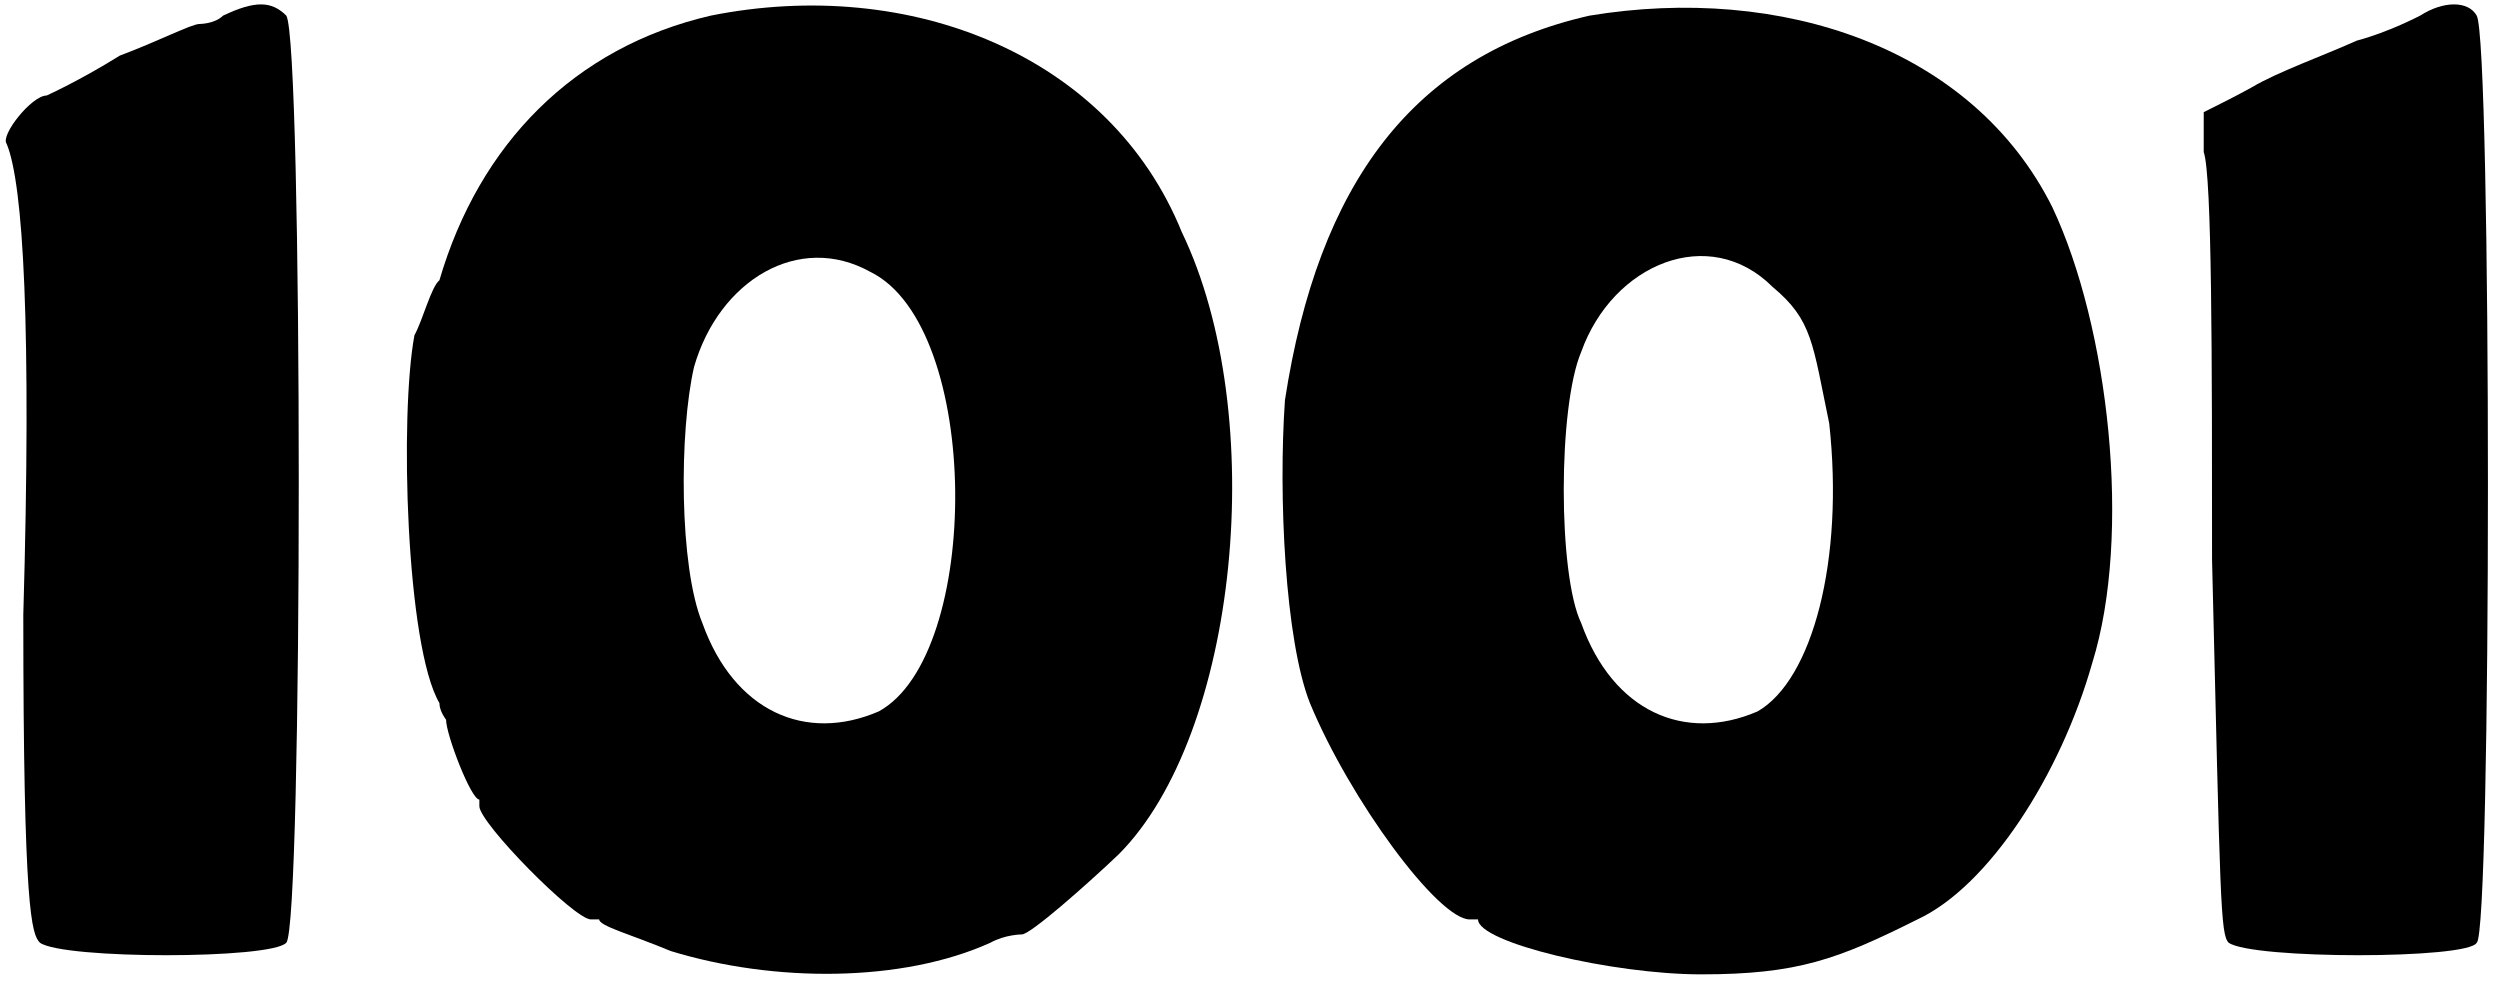
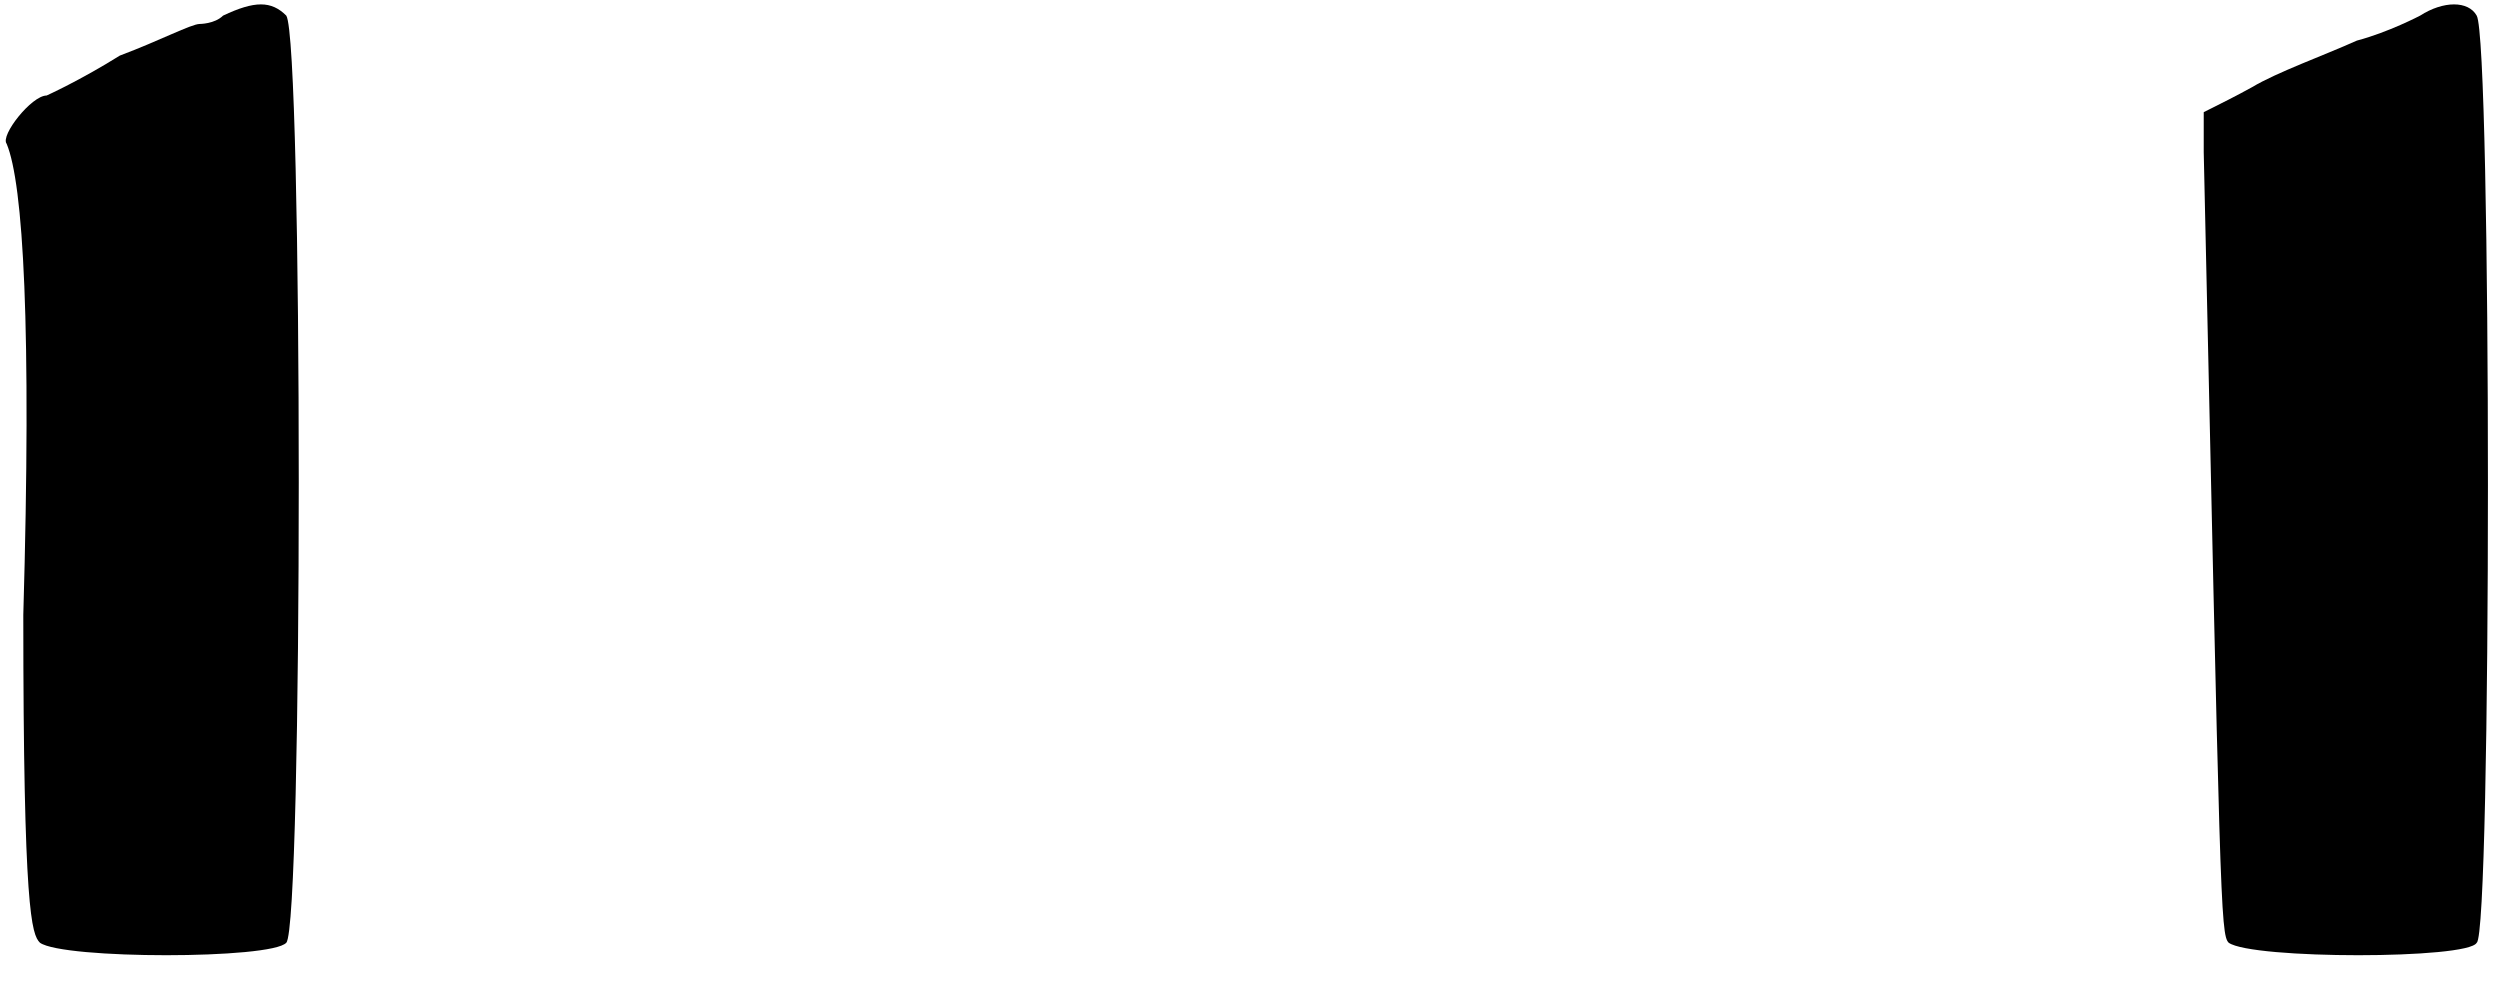
<svg xmlns="http://www.w3.org/2000/svg" xmlns:xlink="http://www.w3.org/1999/xlink" width="150px" height="59px" viewBox="0 0 1502 590" version="1.1">
  <defs>
    <path id="gl7447" d="M 134 9 C 129 14 120 14 120 14 C 115 14 96 24 72 33 C 48 48 28 57 28 57 C 19 57 0 81 4 86 C 14 110 19 196 14 369 C 14 547 19 561 24 566 C 38 576 163 576 172 566 C 182 556 182 24 172 9 C 163 0 153 0 134 9 z" fill="black" />
-     <path id="gl7448" d="M 187 9 C 105 28 48 86 24 168 C 19 172 14 192 9 201 C 0 249 4 388 24 422 C 24 427 28 432 28 432 C 28 441 43 480 48 480 C 48 480 48 480 48 484 C 48 494 105 552 115 552 C 120 552 120 552 120 552 C 120 556 139 561 163 571 C 225 590 302 590 355 566 C 364 561 374 561 374 561 C 379 561 412 532 432 513 C 504 441 523 249 470 139 C 427 33 307 -15 187 9 M 283 163 C 350 196 350 393 288 427 C 244 446 201 427 182 374 C 168 340 168 259 177 220 C 192 168 240 139 283 163 z" fill="black" />
-     <path id="gl7449" d="M 187 9 C 81 33 24 110 4 240 C 0 297 4 384 19 422 C 43 480 96 552 115 552 C 120 552 120 552 120 552 C 120 566 201 585 254 585 C 312 585 336 576 384 552 C 427 532 470 465 489 398 C 513 321 499 196 465 124 C 417 28 302 -10 187 9 M 297 172 C 321 192 321 206 331 254 C 340 336 321 408 288 427 C 244 446 201 427 182 374 C 168 345 168 244 182 211 C 201 158 259 134 297 172 z" fill="black" />
-     <path id="gl7450" d="M 134 9 C 134 9 115 19 96 24 C 76 33 48 43 33 52 C 24 57 14 62 4 67 C 4 76 4 81 4 91 C 9 105 9 216 9 336 C 14 542 14 561 19 566 C 33 576 163 576 168 566 C 177 561 177 24 168 9 C 163 0 148 0 134 9 z" fill="black" />
+     <path id="gl7450" d="M 134 9 C 134 9 115 19 96 24 C 76 33 48 43 33 52 C 24 57 14 62 4 67 C 4 76 4 81 4 91 C 14 542 14 561 19 566 C 33 576 163 576 168 566 C 177 561 177 24 168 9 C 163 0 148 0 134 9 z" fill="black" />
  </defs>
  <use xlink:href="#gl7447" x="0" y="0" />
  <use xlink:href="#gl7448" x="240" y="0" />
  <use xlink:href="#gl7449" x="768" y="0" />
  <use xlink:href="#gl7450" x="1320" y="0" />
</svg>